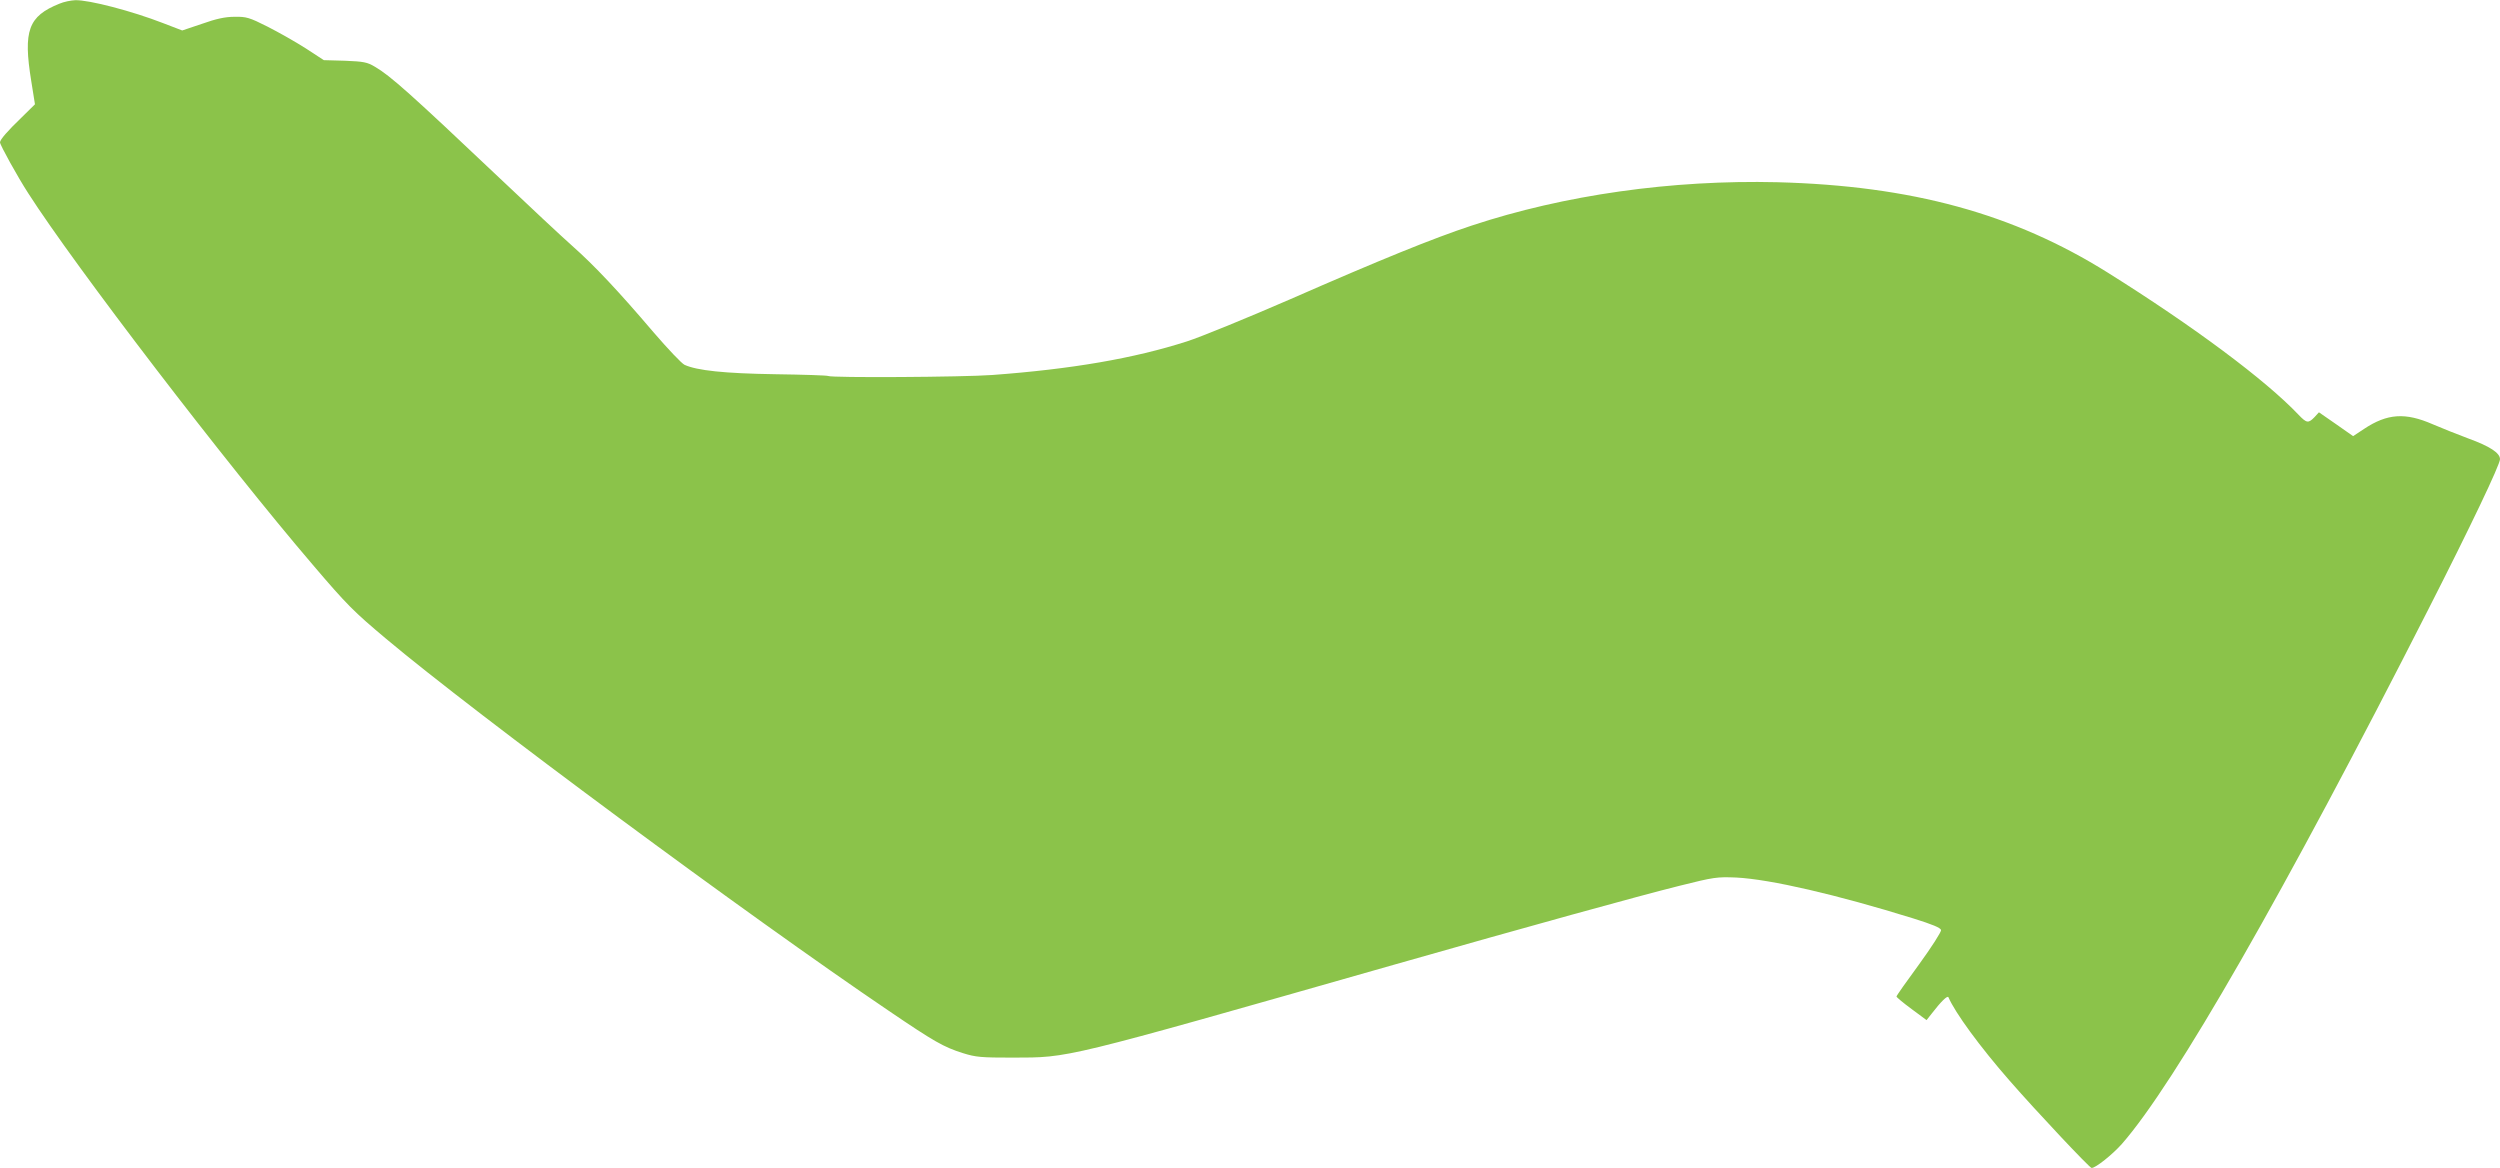
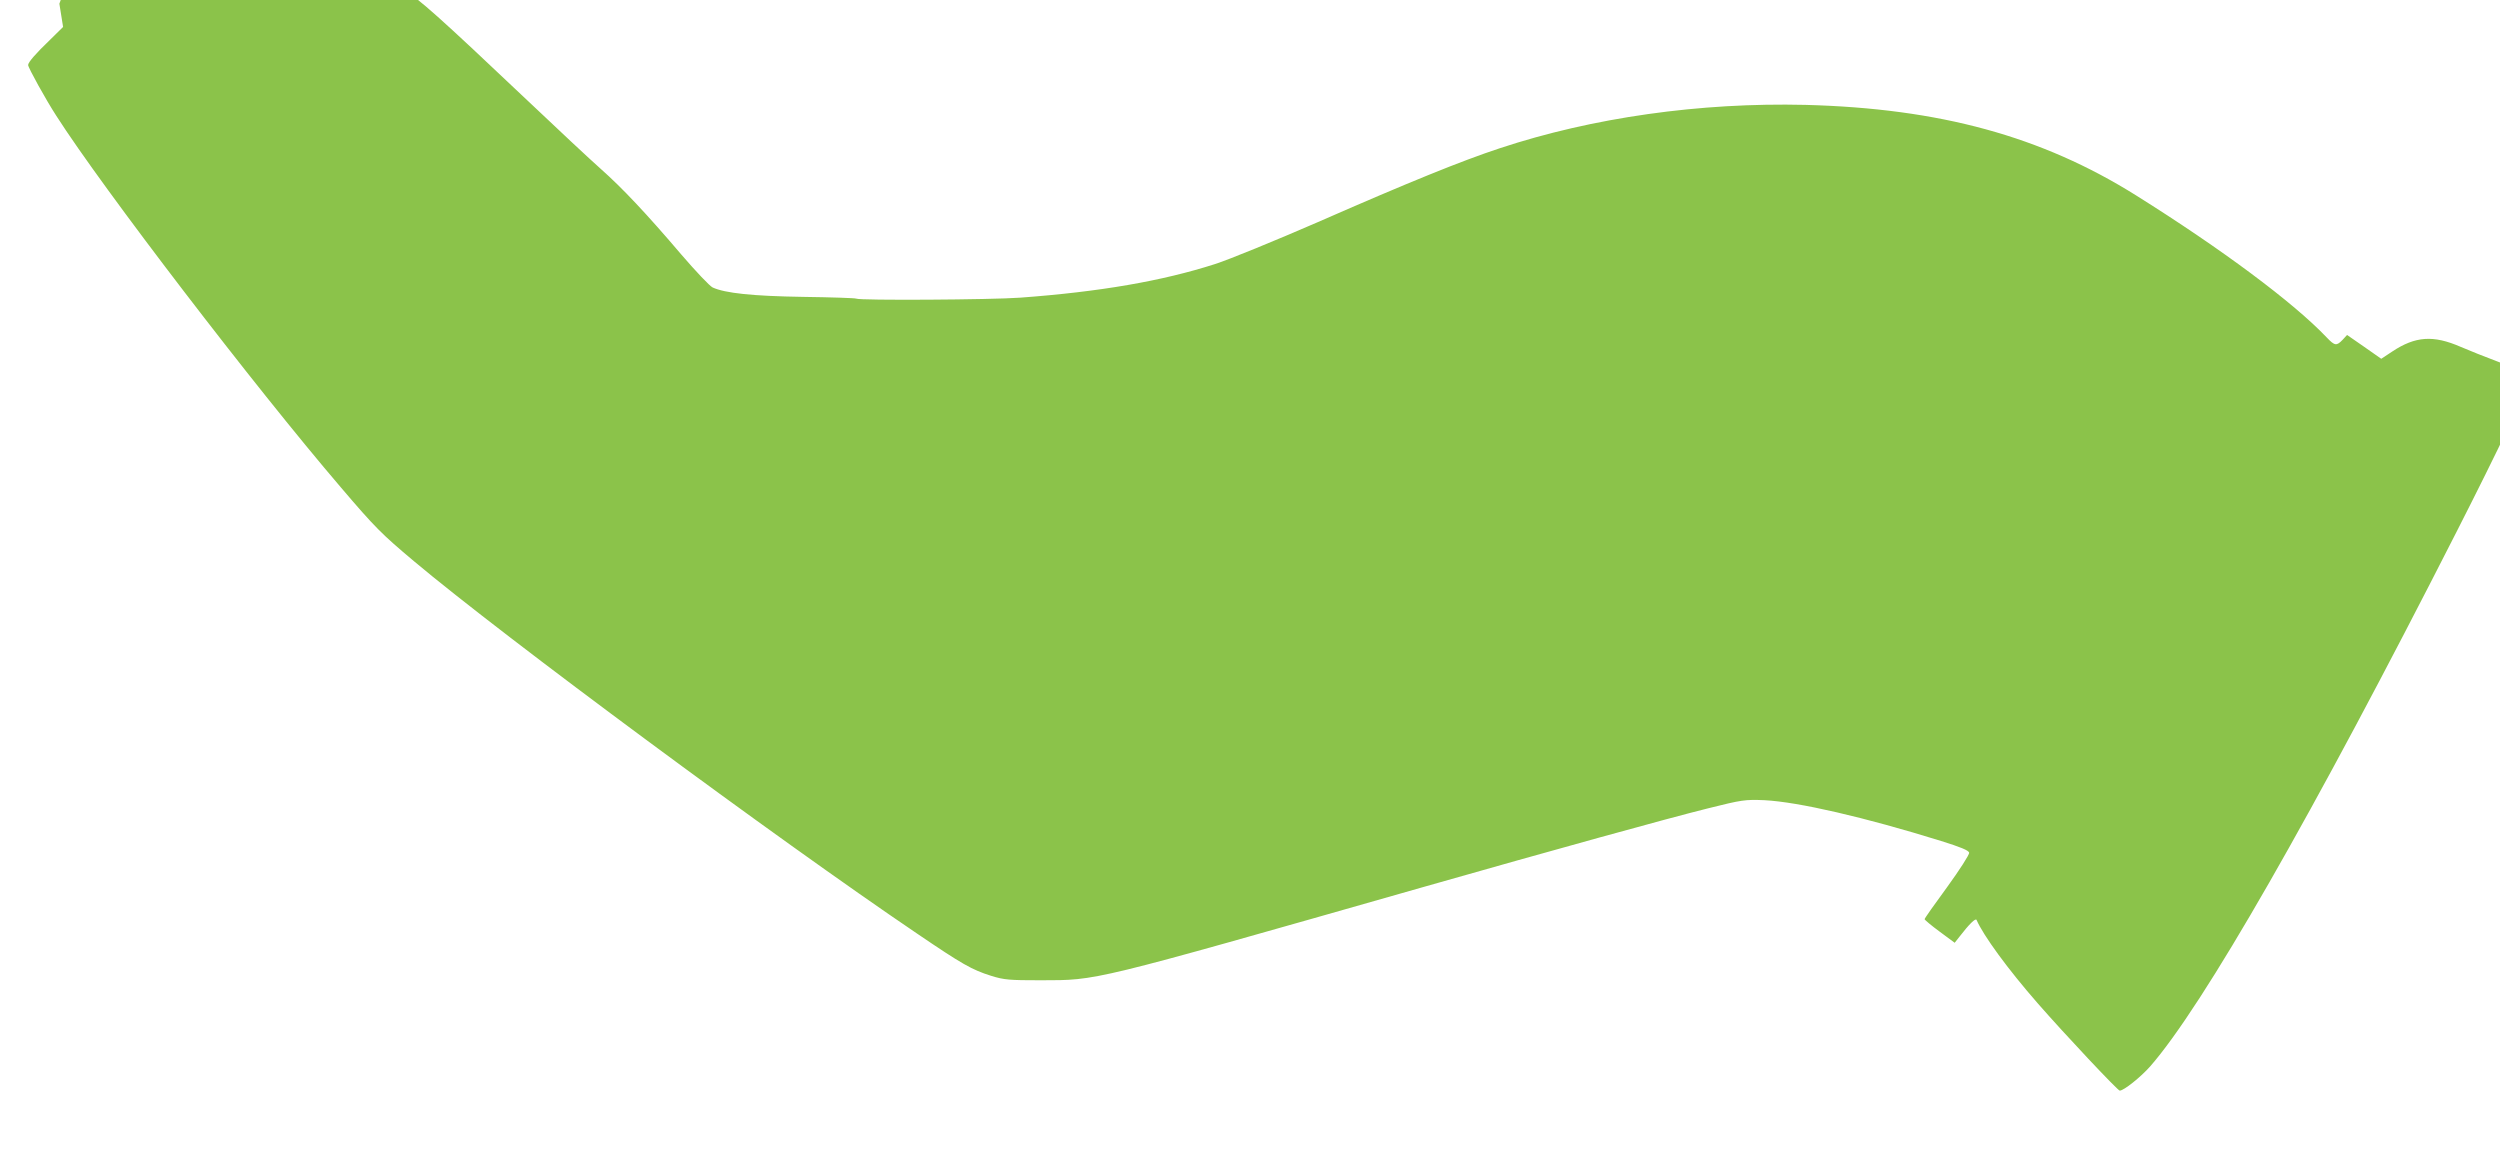
<svg xmlns="http://www.w3.org/2000/svg" version="1.0" width="1280pt" height="598pt" viewBox="0 0 1280 598" preserveAspectRatio="xMidYMid meet">
  <g transform="translate(0,598) scale(0.1,-0.1)" fill="#8bc34a" stroke="none">
-     <path d="M304 5961 c-159 -64 -186 -137 -144 -396 l19 -119 -67 -66 c-73 -70 -112 -115 -112 -129 0 -13 91 -178 145 -261 236 -369 1015 -1386 1455 -1900 177 -208 212 -242 375 -379 463 -389 1854 -1418 2575 -1906 234 -159 282 -186 380 -217 67 -21 94 -23 255 -23 293 1 238 -13 1950 475 681 194 1256 353 1465 405 176 44 190 46 290 42 174 -9 512 -87 905 -209 99 -31 141 -48 143 -60 2 -9 -49 -88 -112 -175 -64 -87 -116 -161 -116 -165 0 -4 35 -33 77 -64 l77 -57 26 33 c47 61 81 95 86 84 34 -79 160 -252 314 -428 138 -158 409 -446 419 -446 21 0 107 69 155 123 271 309 832 1288 1569 2737 217 426 367 741 367 769 0 32 -52 66 -162 106 -56 21 -139 54 -183 73 -140 61 -232 55 -351 -24 l-56 -37 -87 61 -88 61 -23 -25 c-31 -32 -40 -31 -81 12 -170 179 -538 453 -977 728 -484 303 -1006 445 -1692 463 -540 13 -1091 -65 -1565 -222 -197 -65 -468 -175 -931 -378 -221 -96 -458 -193 -527 -215 -271 -87 -590 -142 -997 -172 -148 -11 -824 -15 -840 -5 -5 3 -127 7 -272 9 -260 4 -399 19 -463 48 -15 7 -86 82 -160 168 -178 209 -301 340 -415 441 -52 46 -220 203 -375 350 -450 426 -556 521 -635 567 -40 24 -58 27 -154 31 l-108 3 -92 60 c-50 32 -138 82 -195 111 -95 48 -110 52 -170 51 -48 0 -94 -10 -167 -36 l-101 -34 -99 38 c-157 61 -378 119 -449 117 -22 -1 -58 -8 -81 -18z" />
+     <path d="M304 5961 l19 -119 -67 -66 c-73 -70 -112 -115 -112 -129 0 -13 91 -178 145 -261 236 -369 1015 -1386 1455 -1900 177 -208 212 -242 375 -379 463 -389 1854 -1418 2575 -1906 234 -159 282 -186 380 -217 67 -21 94 -23 255 -23 293 1 238 -13 1950 475 681 194 1256 353 1465 405 176 44 190 46 290 42 174 -9 512 -87 905 -209 99 -31 141 -48 143 -60 2 -9 -49 -88 -112 -175 -64 -87 -116 -161 -116 -165 0 -4 35 -33 77 -64 l77 -57 26 33 c47 61 81 95 86 84 34 -79 160 -252 314 -428 138 -158 409 -446 419 -446 21 0 107 69 155 123 271 309 832 1288 1569 2737 217 426 367 741 367 769 0 32 -52 66 -162 106 -56 21 -139 54 -183 73 -140 61 -232 55 -351 -24 l-56 -37 -87 61 -88 61 -23 -25 c-31 -32 -40 -31 -81 12 -170 179 -538 453 -977 728 -484 303 -1006 445 -1692 463 -540 13 -1091 -65 -1565 -222 -197 -65 -468 -175 -931 -378 -221 -96 -458 -193 -527 -215 -271 -87 -590 -142 -997 -172 -148 -11 -824 -15 -840 -5 -5 3 -127 7 -272 9 -260 4 -399 19 -463 48 -15 7 -86 82 -160 168 -178 209 -301 340 -415 441 -52 46 -220 203 -375 350 -450 426 -556 521 -635 567 -40 24 -58 27 -154 31 l-108 3 -92 60 c-50 32 -138 82 -195 111 -95 48 -110 52 -170 51 -48 0 -94 -10 -167 -36 l-101 -34 -99 38 c-157 61 -378 119 -449 117 -22 -1 -58 -8 -81 -18z" />
  </g>
</svg>